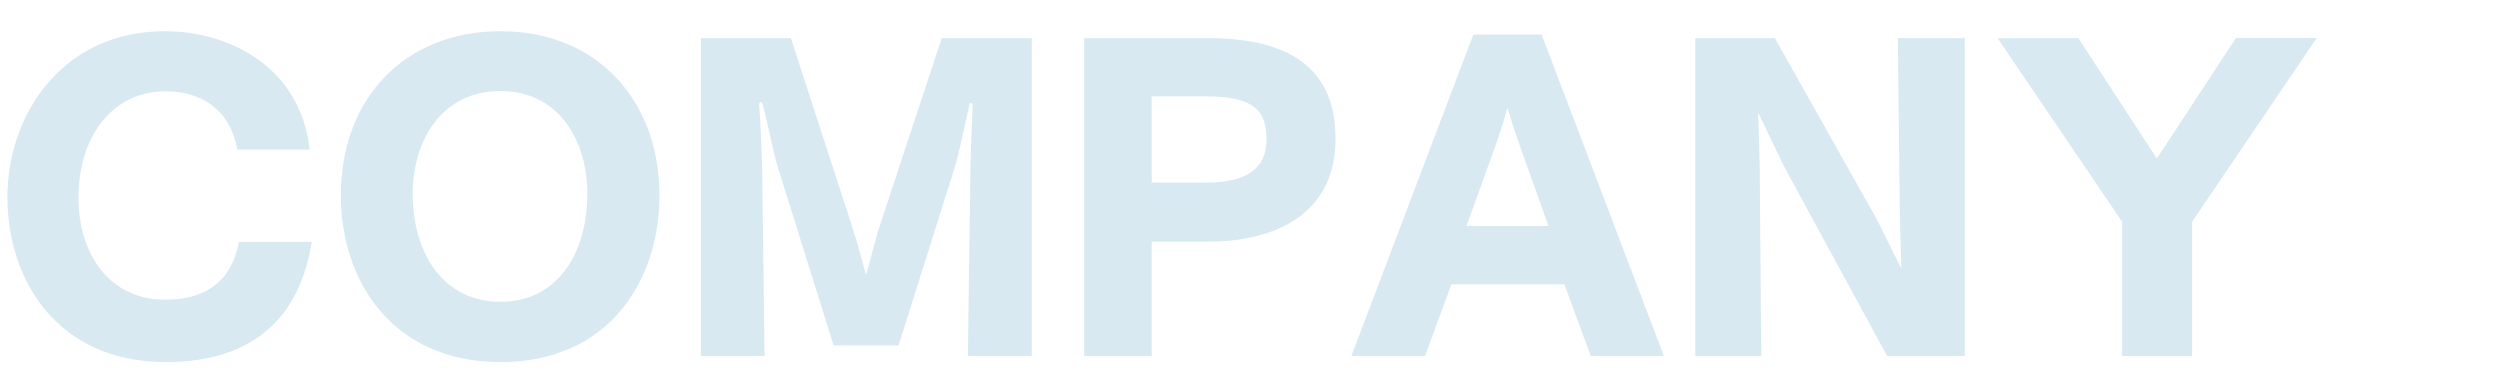
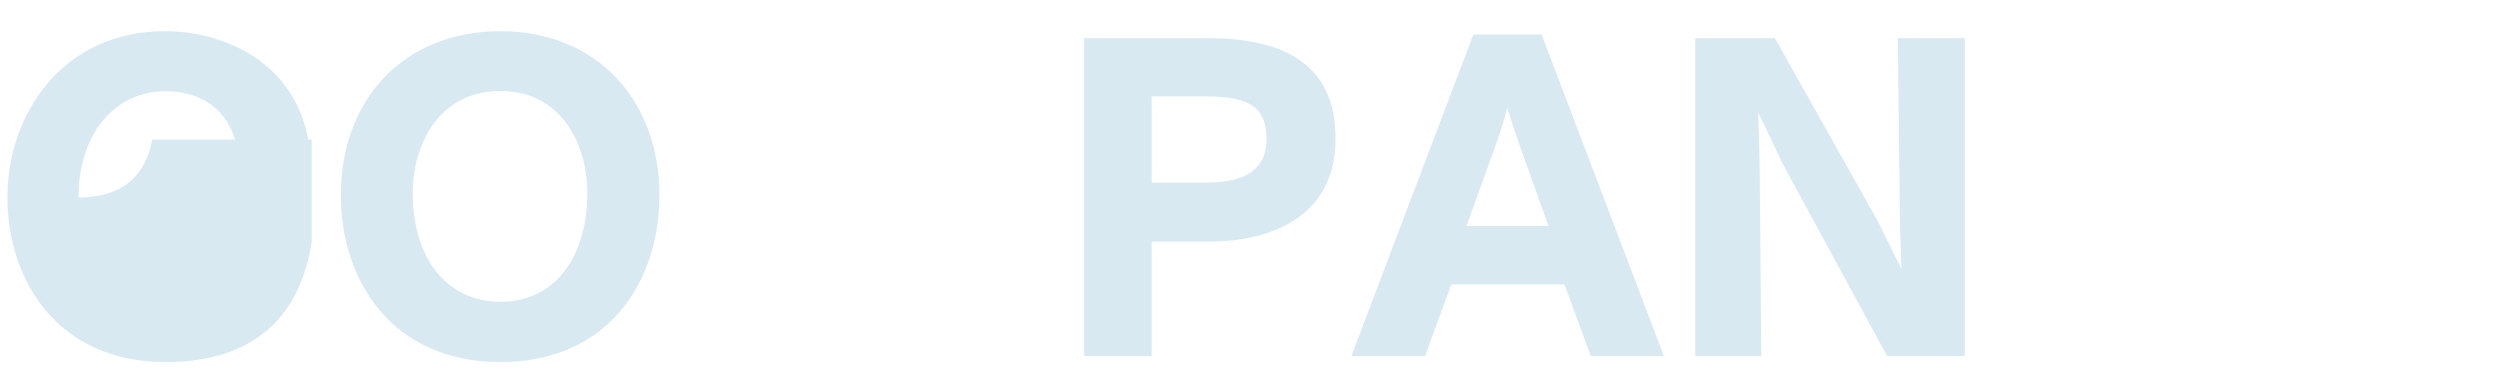
<svg xmlns="http://www.w3.org/2000/svg" version="1.1" x="0px" y="0px" viewBox="0 0 977.7 152.6" style="enable-background:new 0 0 977.7 152.6;" xml:space="preserve">
  <style type="text/css">
	.st0{opacity:0.2;}
	.st1{fill:#4193BB;}
	.st2{fill:none;}
</style>
  <g id="レイヤー_1">
</g>
  <g id="_x32_">
    <g class="st0">
      <g>
-         <path class="st1" d="M121.9,94.7c-4.5,28.5-21.9,46.9-57.1,46.9c-42.4,0-61.9-32.1-61.9-64.5c0-32.5,21.7-64.9,61.5-64.9     c25,0,53.1,13.8,56.7,46.3H92.8c-3-16.5-15.1-22.8-27.9-22.8c-21.3,0-34.2,18.1-34.2,41.5c0,22.5,12.3,40,33.9,40     c22.2,0,27.3-14.2,28.8-22.6H121.9z" />
+         <path class="st1" d="M121.9,94.7c-4.5,28.5-21.9,46.9-57.1,46.9c-42.4,0-61.9-32.1-61.9-64.5c0-32.5,21.7-64.9,61.5-64.9     c25,0,53.1,13.8,56.7,46.3H92.8c-3-16.5-15.1-22.8-27.9-22.8c-21.3,0-34.2,18.1-34.2,41.5c22.2,0,27.3-14.2,28.8-22.6H121.9z" />
        <path class="st1" d="M133.3,76.4c0-37.5,24.6-64.2,62.4-64.2s62.2,27.1,62.2,64.2c0,33.4-19.8,65.2-62.2,65.2     C153.4,141.6,133.3,109.8,133.3,76.4z M229.7,75.6c0-19.8-10.6-40-34-40c-23.5,0-34.3,20.2-34.3,40c0,24,12.3,42.4,34.3,42.4     C217.6,118.1,229.7,99.6,229.7,75.6z" />
-         <path class="st1" d="M274.1,14.9h35.2l24.3,74.8c1.4,4.3,3.7,12.7,5.1,17.8c1.5-5.1,3.6-13.6,4.9-17.8l24.7-74.8h35.2v124.3h-25     l1-71.4c0-3.1,0.3-15,0.9-26.7c0-0.5-0.3-0.8-0.7-0.8c-0.3,0-0.6,0.3-0.6,0.8c-1.6,7.5-4.6,20.7-5.5,23.7l-22.2,70.3H326     l-22-70.3c-0.9-2.7-3.6-15.6-5.7-24c0-0.6-0.5-0.9-0.8-0.9c-0.3,0-0.6,0.3-0.6,0.9c0.6,8.2,1.2,23.8,1.2,27l0.9,71.4h-24.9V14.9z     " />
        <path class="st1" d="M424,14.9h48.1c34.9,0,50.2,13.8,50.2,39.4c0,29.2-23.2,40.2-49.9,40.2h-22v44.7H424V14.9z M471.8,71.4     c15.7,0,23.5-5.5,23.5-16.9c0-10.8-4.4-16.8-23.5-16.8h-21.4v33.7H471.8z" />
        <path class="st1" d="M576.2,13.5h26.7l47.8,125.7h-28.6l-10.3-28h-44.2l-10.3,28h-28.8L576.2,13.5z M605.6,88.4l-10.2-28.5     c-1.5-4.2-4.2-12-5.9-17.8c-1.5,6-3.9,12.9-5.7,17.8l-10.3,28.5H605.6z" />
        <path class="st1" d="M662.9,14.9h31.2l39,69.3c2.8,4.9,7.5,15.3,10.5,20.8c0,0-0.6-17.8-0.6-21.1l-0.8-69h26.2v124.3h-30.4     L698.2,66c-1.8-3.3-7.9-16.6-10.6-21.9c0,0,0.6,19.3,0.6,22.8l0.6,72.3h-25.8V14.9z" />
-         <path class="st1" d="M829.9,86.7l-48.7-71.8h31.6L843.5,62l30.9-47.1h31.6l-48.7,71.8v52.5h-27.4V86.7z" />
      </g>
    </g>
    <rect class="st2" width="977.7" height="152.6" />
  </g>
</svg>